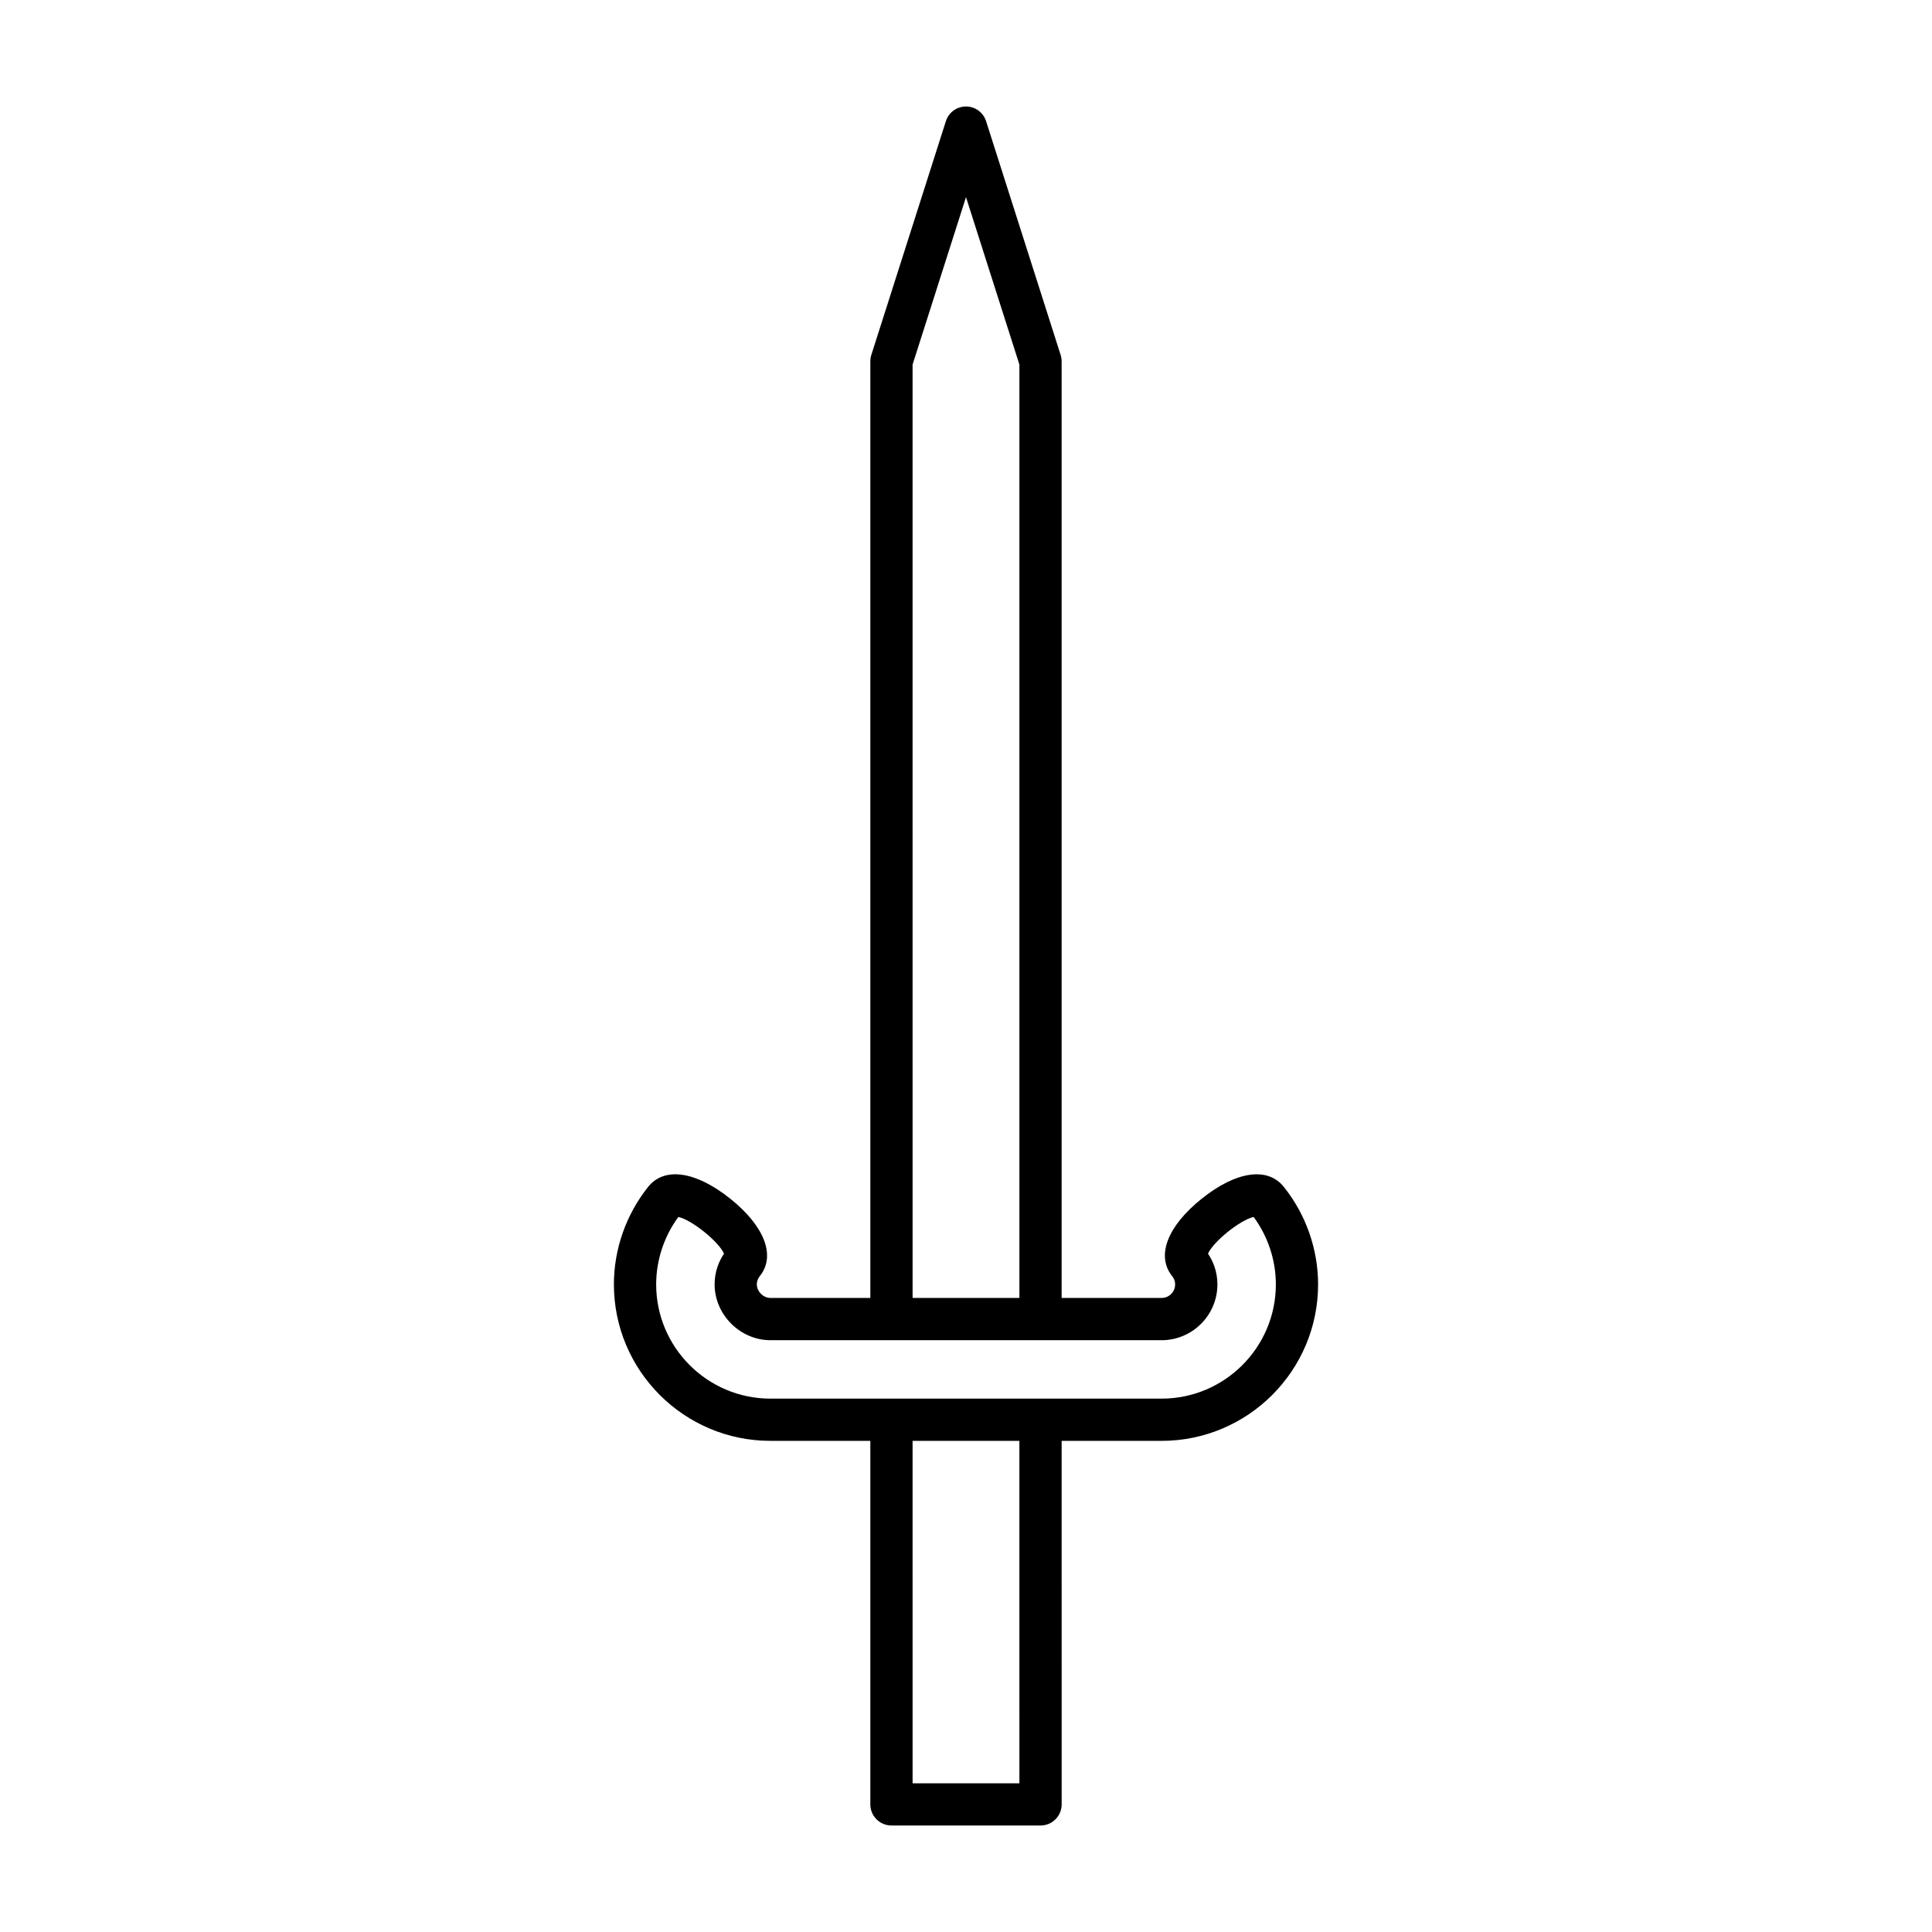
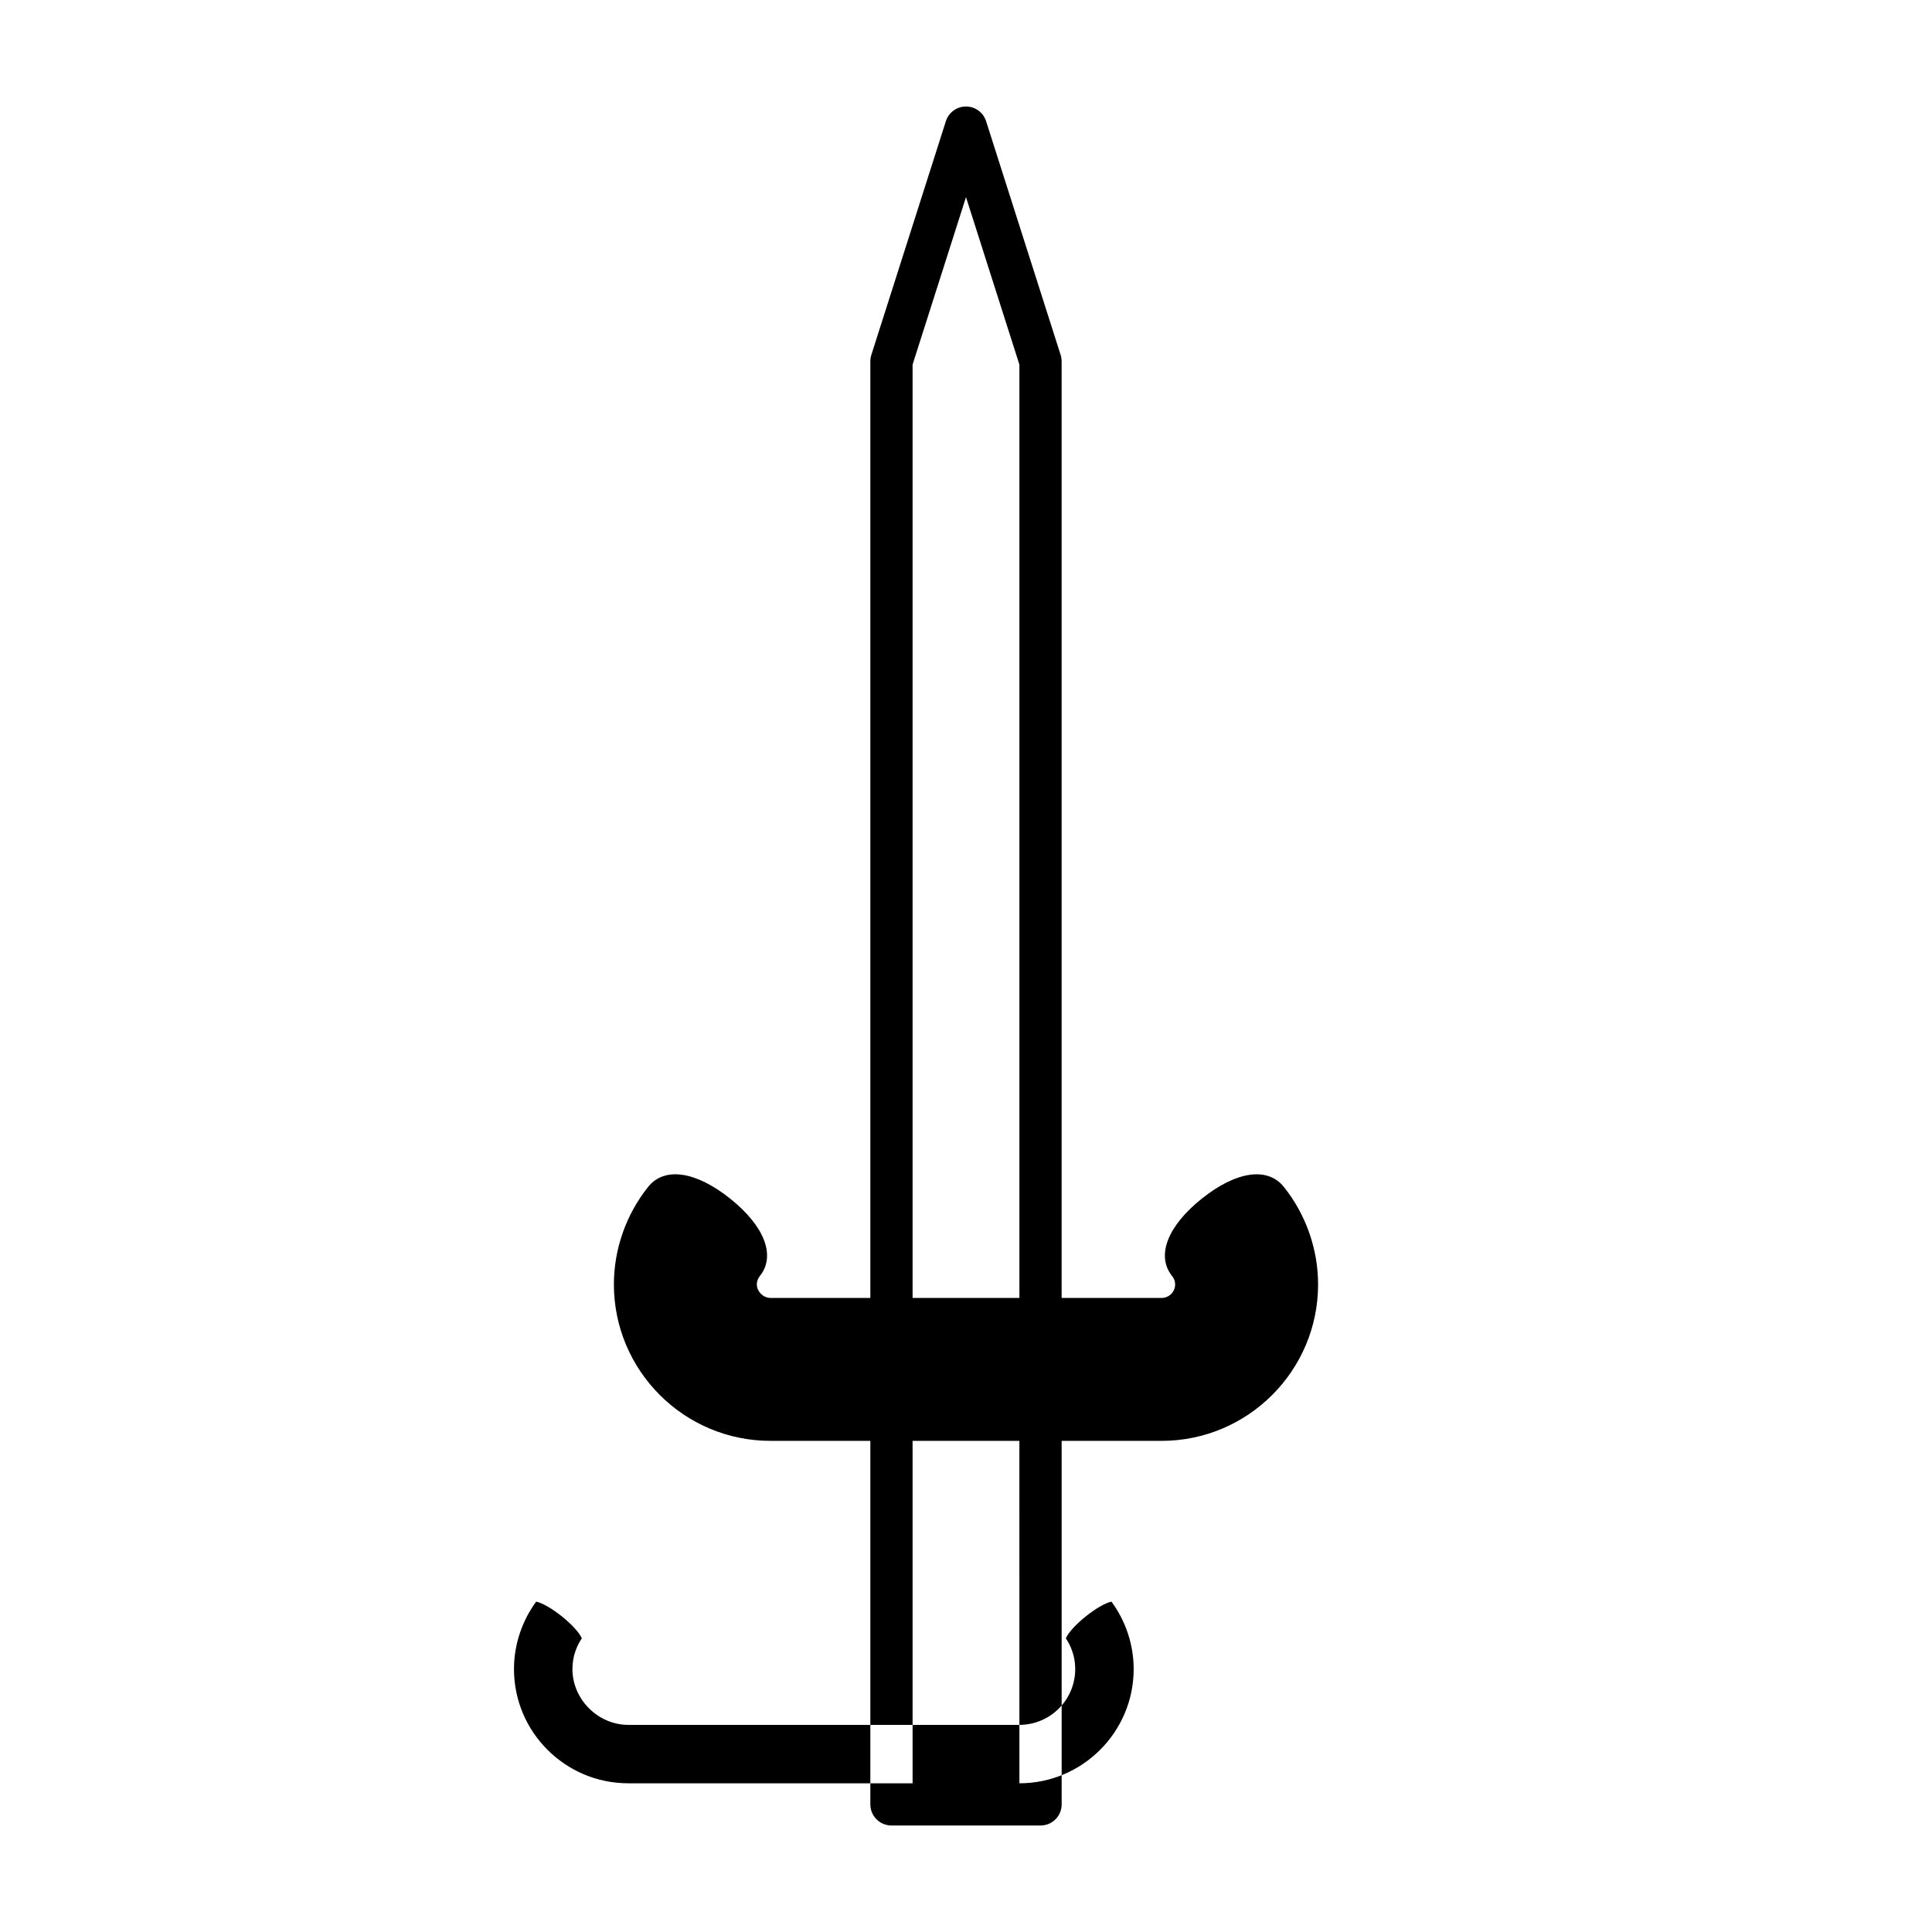
<svg xmlns="http://www.w3.org/2000/svg" fill="#000000" width="800px" height="800px" version="1.1" viewBox="144 144 512 512">
-   <path d="m484.21 458.52c-4.293-5.363-12.621-4.156-21.742 3.148-9.117 7.297-12.121 15.152-7.84 20.512 0.531 0.66 0.797 1.406 0.797 2.199 0 1.98-1.613 3.59-3.598 3.59h-26.484v-248.22c0-0.578-0.09-1.152-0.266-1.699l-19.75-61.926c-0.738-2.328-2.894-3.902-5.328-3.902s-4.594 1.574-5.332 3.898l-19.75 61.926c-0.176 0.547-0.266 1.121-0.266 1.699v248.22h-26.484c-1.883 0-3.598-1.711-3.598-3.59 0-0.793 0.27-1.535 0.797-2.199 4.281-5.356 1.277-13.215-7.84-20.512-9.125-7.297-17.449-8.512-21.746-3.144-5.863 7.332-9.09 16.516-9.09 25.852 0 22.867 18.605 41.469 41.477 41.469h26.484v96.34c0 3.094 2.508 5.598 5.598 5.598h39.504c3.09 0 5.598-2.504 5.598-5.598l-0.004-96.336h26.484c22.871 0 41.477-18.602 41.477-41.469 0-9.336-3.227-18.52-9.09-25.852l-0.008-0.004zm-98.367-217.9 14.156-44.375 14.152 44.375v247.35h-28.305zm28.309 375.97h-28.305l-0.004-90.742h28.305zm37.68-101.94h-103.66c-16.695 0-30.281-13.578-30.281-30.273 0-6.394 2.078-12.695 5.883-17.871 3.5 0.742 10.695 6.512 12.094 9.727-1.262 1.887-2.488 4.625-2.488 8.145 0 8.016 6.773 14.789 14.793 14.789h103.66c8.156 0 14.793-6.633 14.793-14.789 0-3.519-1.223-6.258-2.488-8.145 1.395-3.215 8.59-8.98 12.094-9.727 3.801 5.176 5.883 11.473 5.883 17.871-0.004 16.695-13.586 30.273-30.281 30.273z" />
+   <path d="m484.21 458.52c-4.293-5.363-12.621-4.156-21.742 3.148-9.117 7.297-12.121 15.152-7.84 20.512 0.531 0.66 0.797 1.406 0.797 2.199 0 1.98-1.613 3.59-3.598 3.59h-26.484v-248.22c0-0.578-0.09-1.152-0.266-1.699l-19.75-61.926c-0.738-2.328-2.894-3.902-5.328-3.902s-4.594 1.574-5.332 3.898l-19.75 61.926c-0.176 0.547-0.266 1.121-0.266 1.699v248.22h-26.484c-1.883 0-3.598-1.711-3.598-3.59 0-0.793 0.27-1.535 0.797-2.199 4.281-5.356 1.277-13.215-7.84-20.512-9.125-7.297-17.449-8.512-21.746-3.144-5.863 7.332-9.09 16.516-9.09 25.852 0 22.867 18.605 41.469 41.477 41.469h26.484v96.34c0 3.094 2.508 5.598 5.598 5.598h39.504c3.09 0 5.598-2.504 5.598-5.598l-0.004-96.336h26.484c22.871 0 41.477-18.602 41.477-41.469 0-9.336-3.227-18.52-9.09-25.852l-0.008-0.004zm-98.367-217.9 14.156-44.375 14.152 44.375v247.35h-28.305zm28.309 375.97h-28.305l-0.004-90.742h28.305zh-103.66c-16.695 0-30.281-13.578-30.281-30.273 0-6.394 2.078-12.695 5.883-17.871 3.5 0.742 10.695 6.512 12.094 9.727-1.262 1.887-2.488 4.625-2.488 8.145 0 8.016 6.773 14.789 14.793 14.789h103.66c8.156 0 14.793-6.633 14.793-14.789 0-3.519-1.223-6.258-2.488-8.145 1.395-3.215 8.59-8.98 12.094-9.727 3.801 5.176 5.883 11.473 5.883 17.871-0.004 16.695-13.586 30.273-30.281 30.273z" />
</svg>